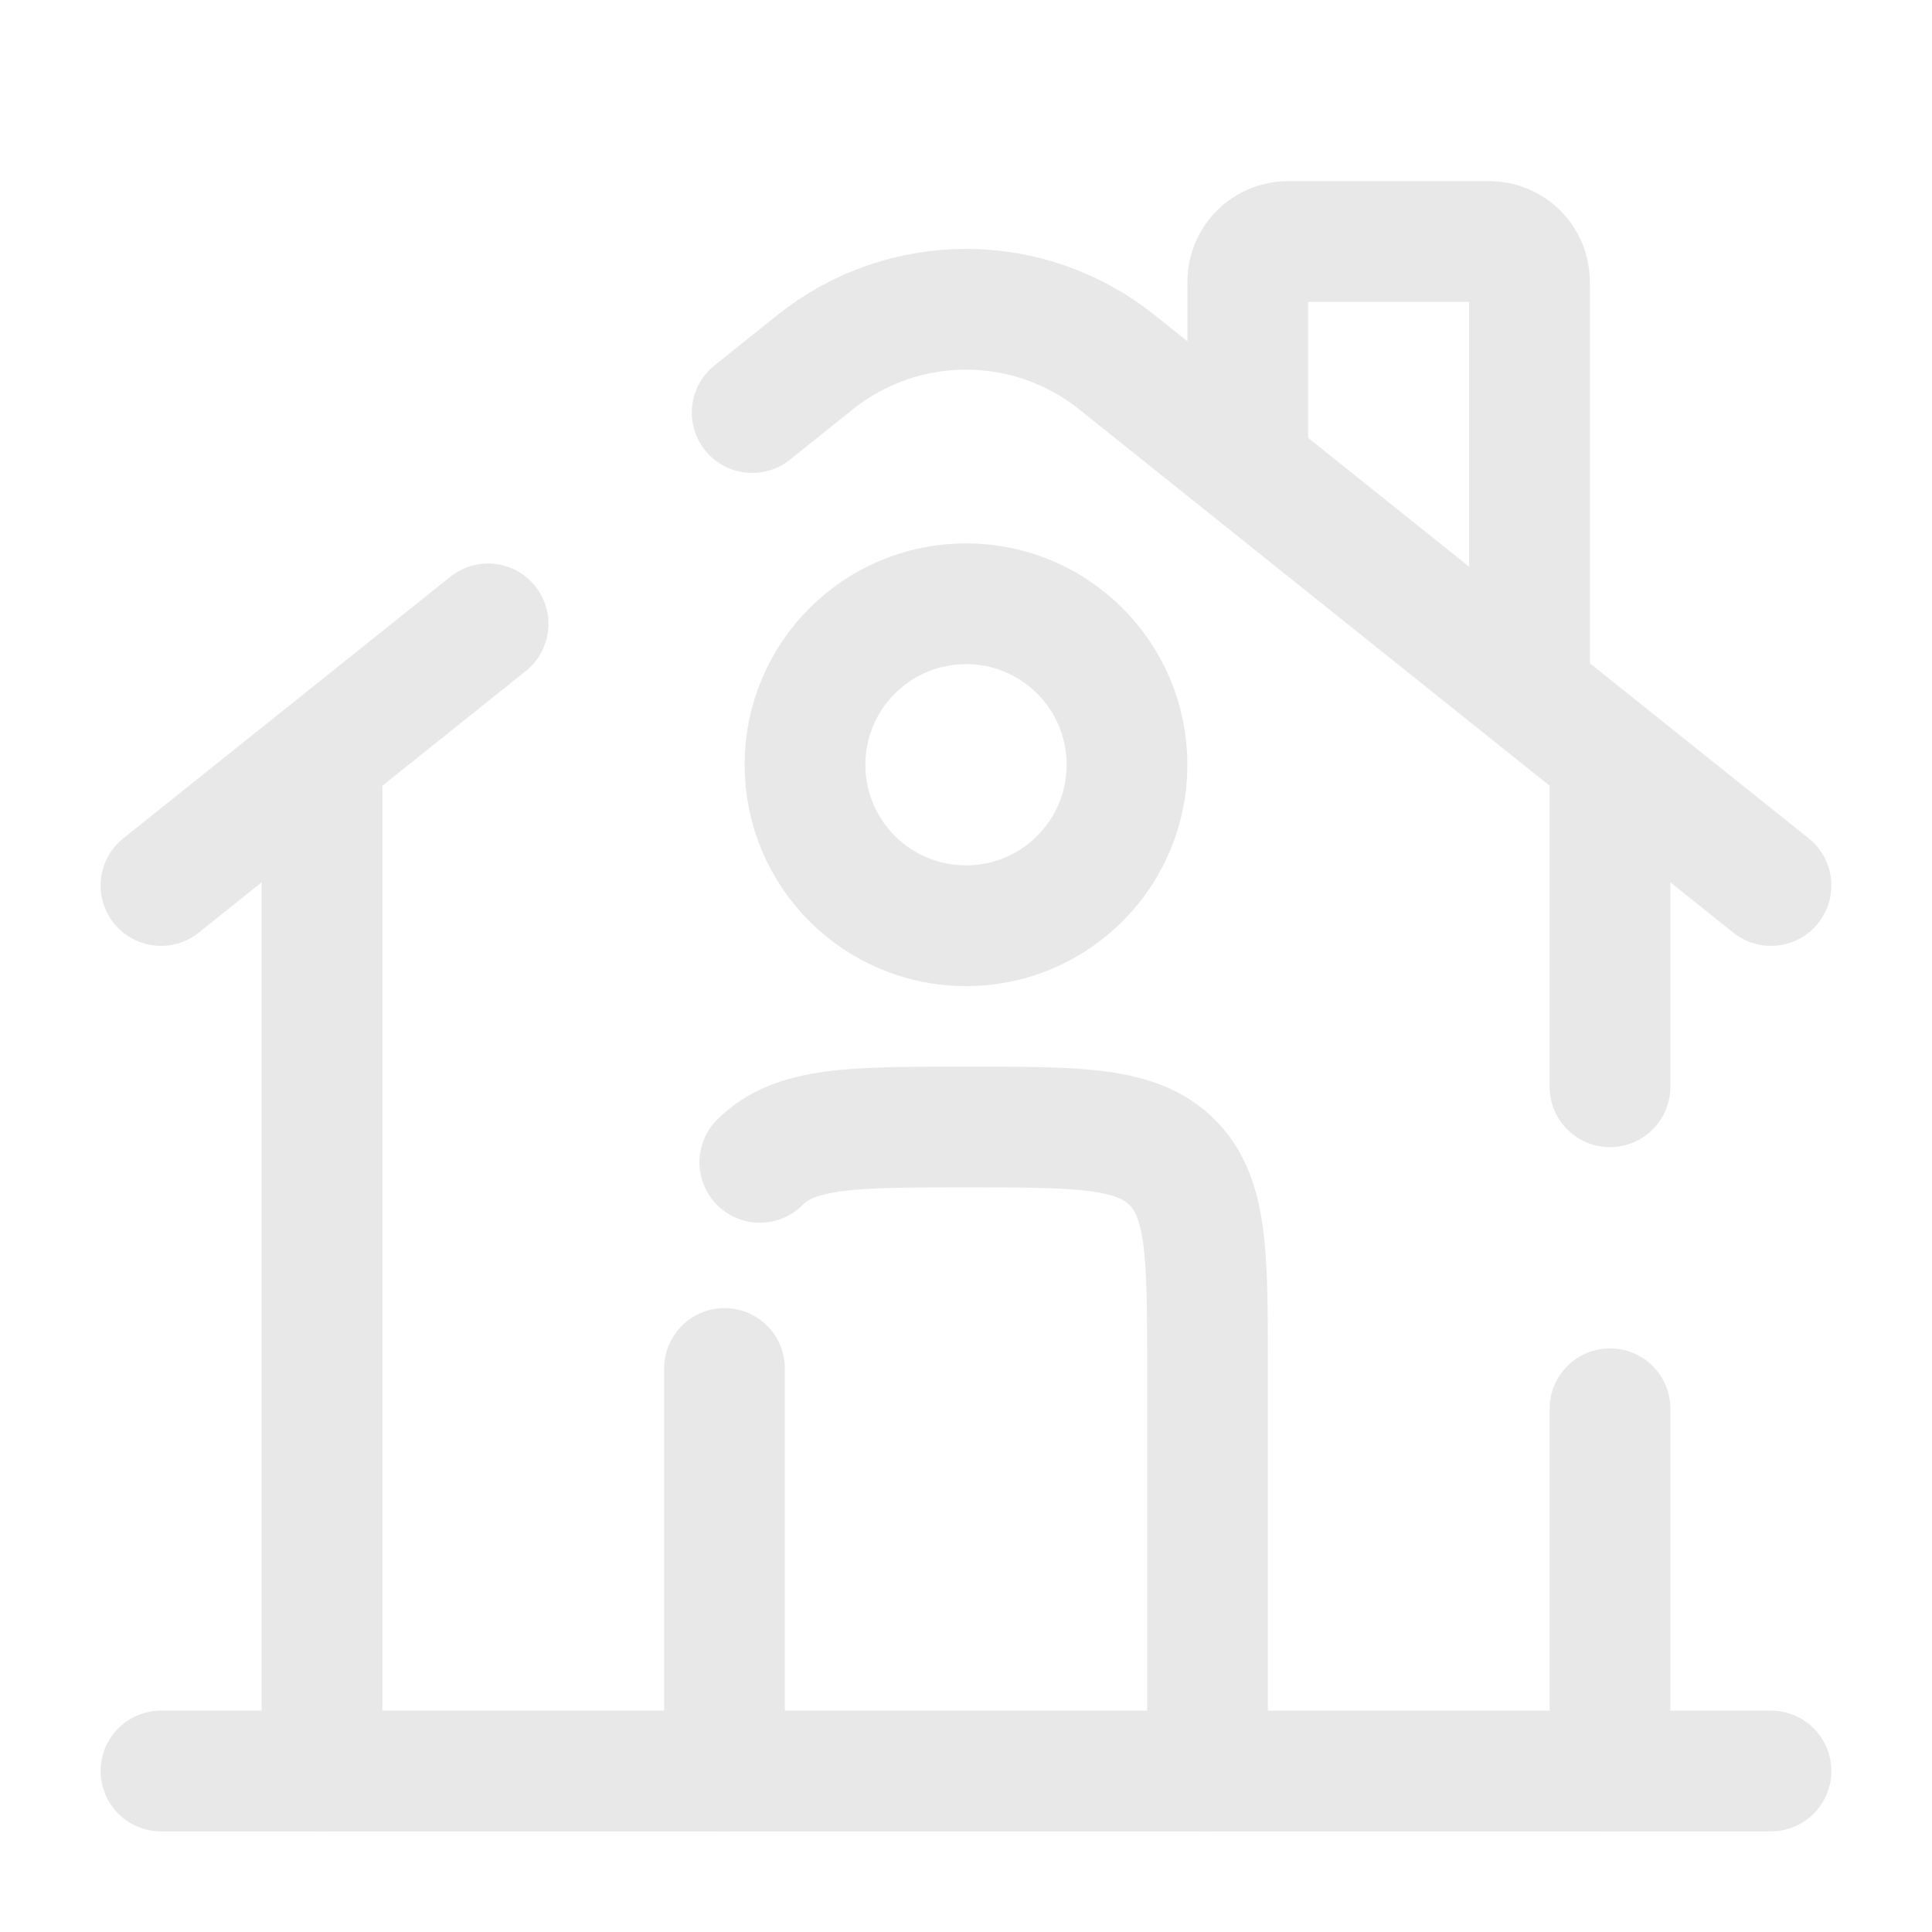
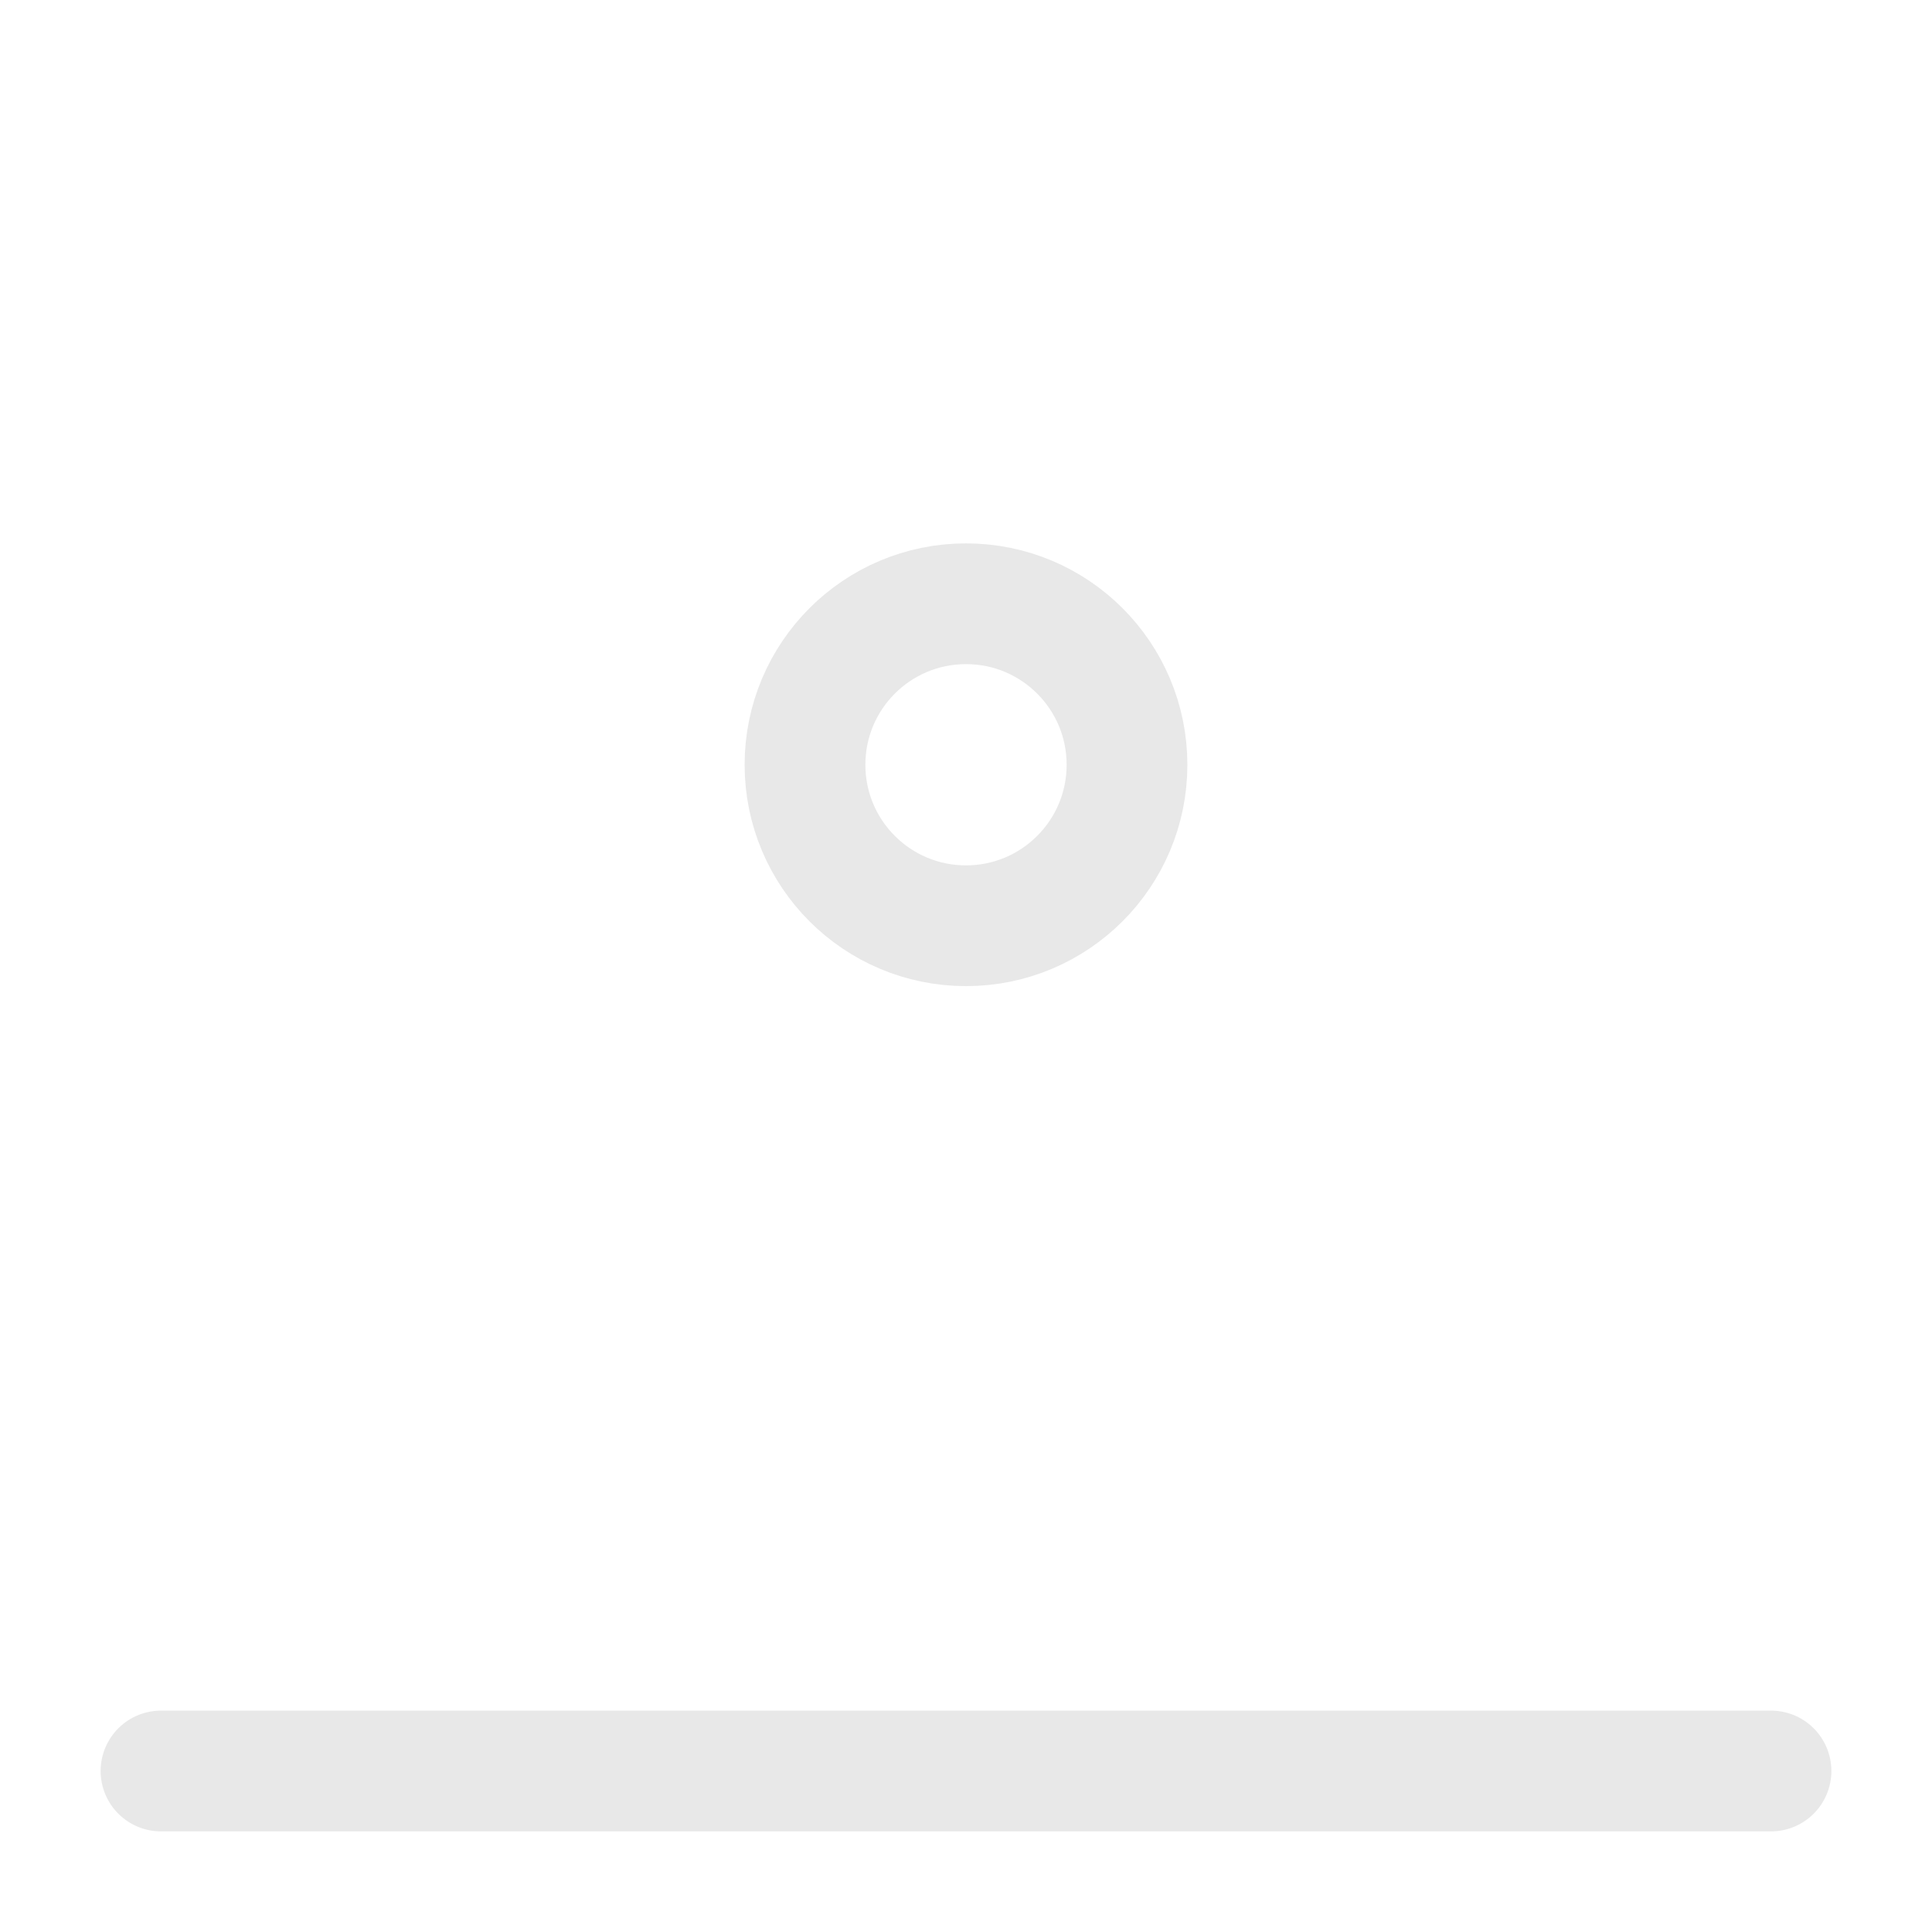
<svg xmlns="http://www.w3.org/2000/svg" viewBox="0 0 24 24" fill="none">
  <g id="SVGRepo_bgCarrier" stroke-width="0" />
  <g id="SVGRepo_tracerCarrier" stroke-linecap="round" stroke-linejoin="round" />
  <g id="SVGRepo_iconCarrier">
    <path d="M22 22L2 22" stroke="#e8e8e8" stroke-width="1.5" stroke-linecap="round" />
-     <path d="M2 11L6.063 7.75M22 11L13.874 4.499C12.778 3.623 11.222 3.623 10.126 4.499L9.344 5.125" stroke="#e8e8e8" stroke-width="1.5" stroke-linecap="round" />
-     <path d="M15.5 5.5V3.5C15.5 3.224 15.724 3 16 3H18.5C18.776 3 19 3.224 19 3.5V8.5" stroke="#e8e8e8" stroke-width="1.5" stroke-linecap="round" />
-     <path d="M4 22V9.5" stroke="#e8e8e8" stroke-width="1.5" stroke-linecap="round" />
-     <path d="M20 9.5V13.5M20 22V17.5" stroke="#e8e8e8" stroke-width="1.5" stroke-linecap="round" />
-     <path d="M15 22V17C15 15.586 15 14.879 14.561 14.439C14.121 14 13.414 14 12 14C10.586 14 9.879 14 9.439 14.439M9 22V17" stroke="#e8e8e8" stroke-width="1.5" stroke-linecap="round" stroke-linejoin="round" />
    <path d="M14 9.5C14 10.605 13.105 11.5 12 11.5C10.895 11.5 10 10.605 10 9.5C10 8.395 10.895 7.5 12 7.5C13.105 7.5 14 8.395 14 9.5Z" stroke="#e8e8e8" stroke-width="1.5" />
  </g>
</svg>